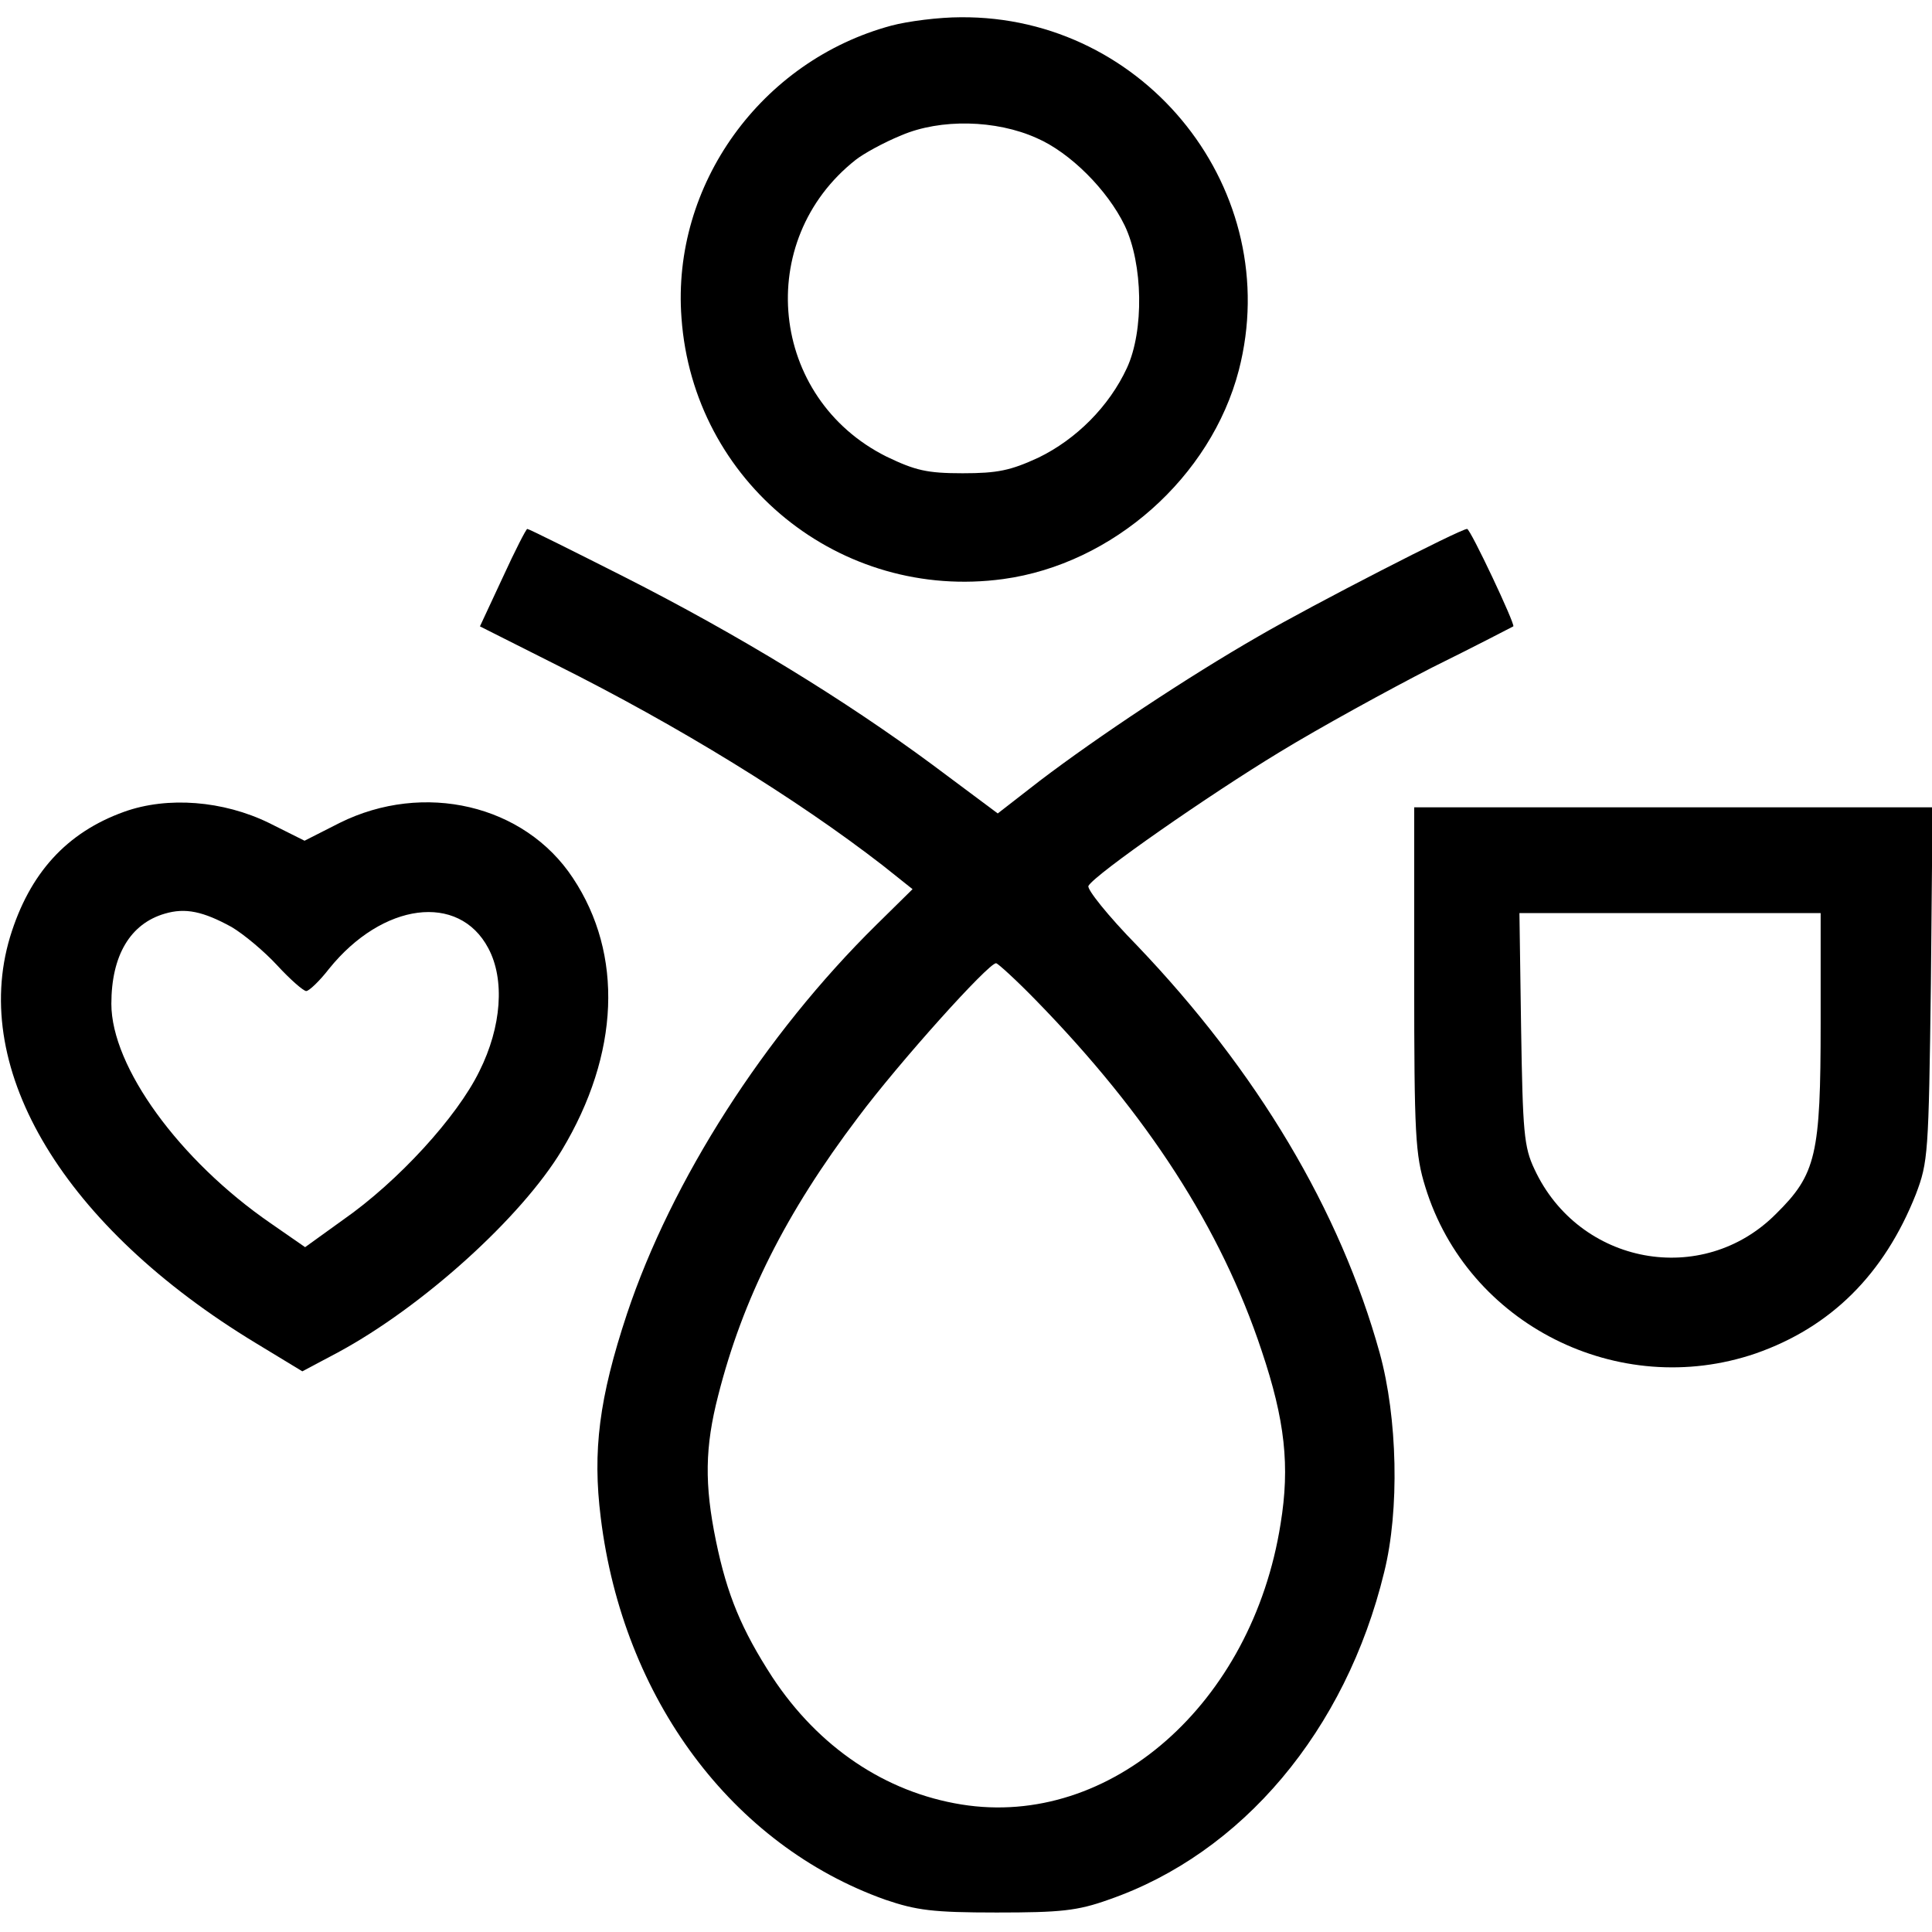
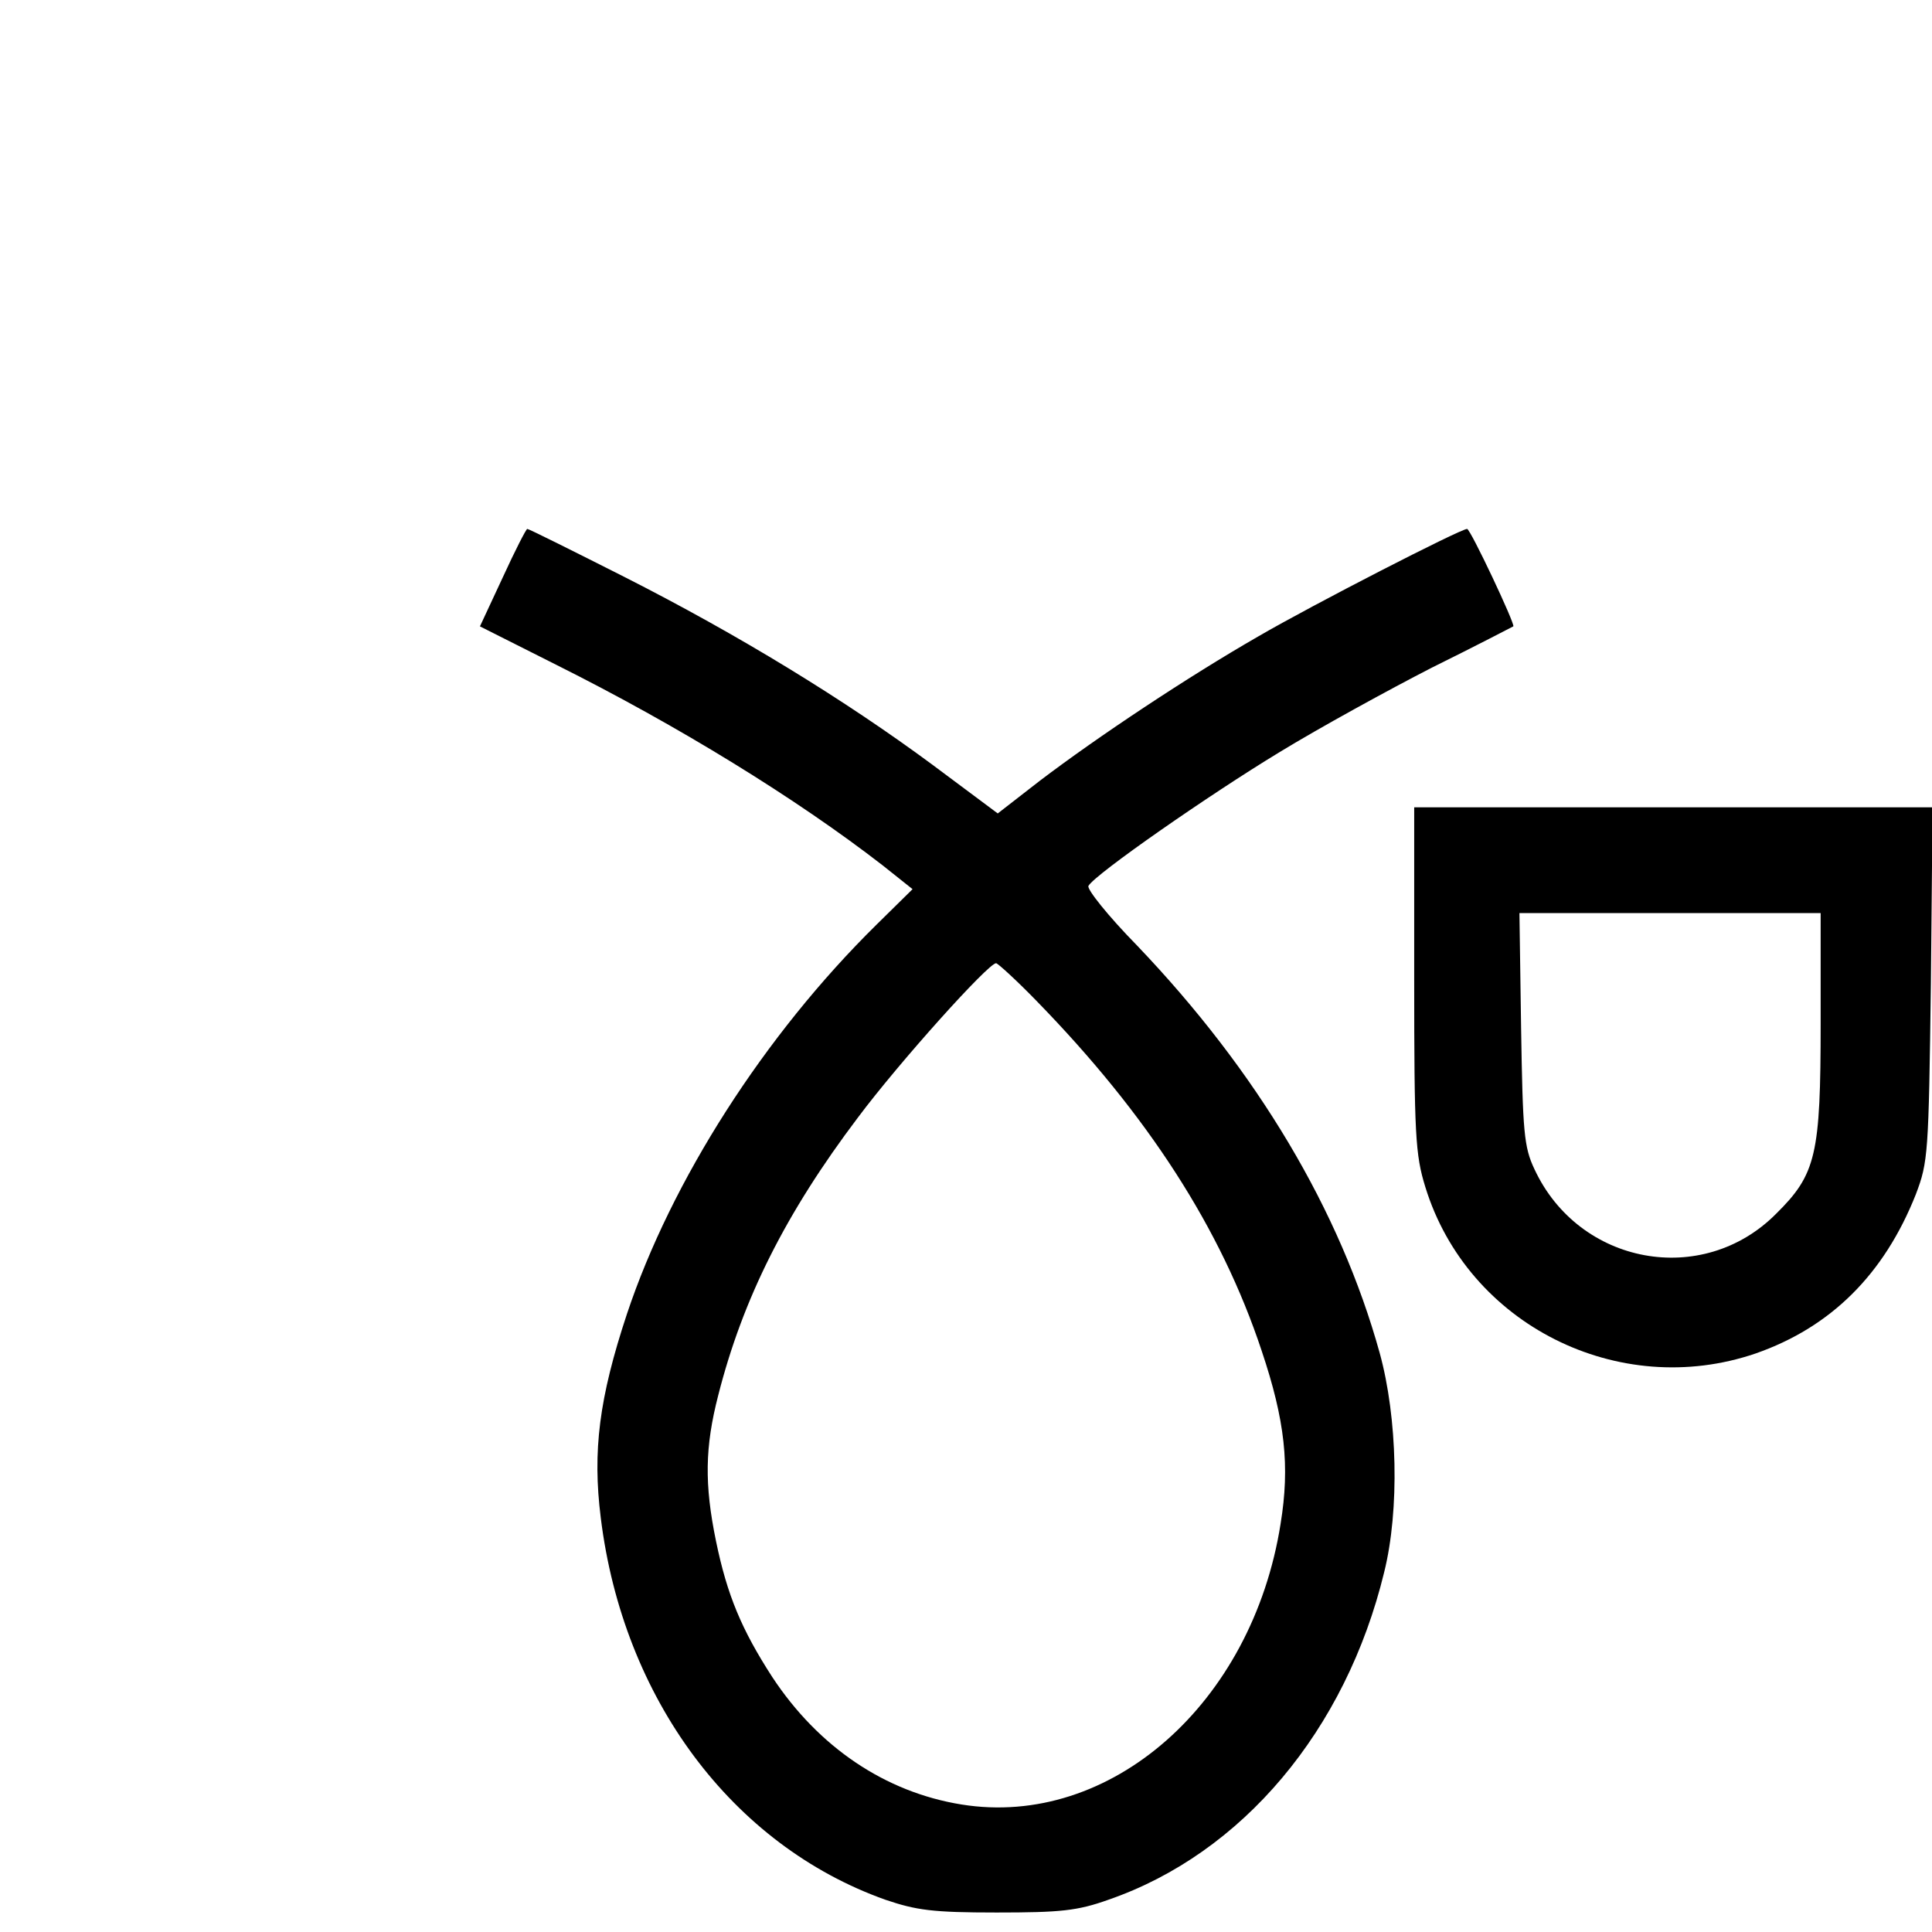
<svg xmlns="http://www.w3.org/2000/svg" version="1.0" width="347pt" height="347pt" viewBox="0 0 347 347" preserveAspectRatio="xMidYMid meet">
  <g transform="translate(0,347) scale(0.1,-0.1)" fill="#000000" stroke="none">
-     <path d="M1601 3424 c-234 -63 -395 -286 -377 -525 21 -295 285 -509 578 -469 197 27 373 183 423 375 83 321 -166 637 -500 634 -38 0 -94 -7 -124 -15z m261 -202 c60 -26 127 -93 158 -157 33 -69 35 -189 4 -256 -32 -69 -91 -128 -159 -161 -50 -23 -73 -28 -136 -28 -64 0 -85 5 -137 30 -210 105 -239 388 -55 533 14 11 50 31 82 44 70 30 170 28 243 -5z" />
    <path d="M903 2433 l-41 -88 137 -69 c220 -110 431 -240 586 -360 l54 -43 -65 -64 c-201 -198 -368 -459 -448 -699 -50 -151 -62 -246 -47 -366 40 -325 236 -588 511 -686 56 -19 85 -23 200 -23 115 0 145 3 201 23 240 83 426 304 495 588 28 112 24 278 -8 394 -71 256 -220 506 -436 732 -52 53 -91 102 -87 107 12 21 216 163 343 240 72 44 196 112 274 152 79 39 144 73 146 74 4 3 -77 175 -83 175 -12 0 -277 -136 -375 -193 -127 -73 -288 -180 -392 -259 l-76 -59 -118 88 c-157 116 -346 232 -553 337 -93 47 -171 86 -174 86 -2 0 -22 -39 -44 -87z m958 -760 c200 -205 332 -409 405 -629 42 -125 51 -207 34 -311 -51 -323 -306 -547 -573 -504 -137 22 -257 103 -340 229 -55 85 -81 147 -101 244 -21 102 -20 169 4 262 44 173 121 327 251 499 74 99 234 277 248 277 3 0 36 -30 72 -67z" />
-     <path d="M223 2012 c-103 -37 -170 -110 -205 -225 -72 -240 98 -521 441 -729 l84 -51 64 34 c152 82 329 242 402 363 104 173 111 352 20 489 -87 132 -268 174 -419 99 l-63 -32 -64 32 c-82 40 -182 48 -260 20z m193 -207 c22 -13 59 -44 82 -69 23 -25 47 -46 52 -46 5 0 24 18 41 40 96 119 233 137 286 37 30 -56 24 -141 -16 -221 -40 -82 -146 -198 -245 -267 l-68 -49 -62 43 c-164 113 -286 281 -286 394 0 87 34 144 96 162 37 11 69 4 120 -24z" />
    <path d="M2540 1711 c0 -279 2 -315 20 -373 76 -247 347 -383 593 -299 135 47 231 142 288 286 22 58 23 72 27 378 l3 317 -465 0 -466 0 0 -309z m730 -79 c0 -236 -8 -271 -80 -342 -132 -133 -354 -92 -434 80 -19 40 -21 67 -24 253 l-3 207 270 0 271 0 0 -198z" />
  </g>
</svg>